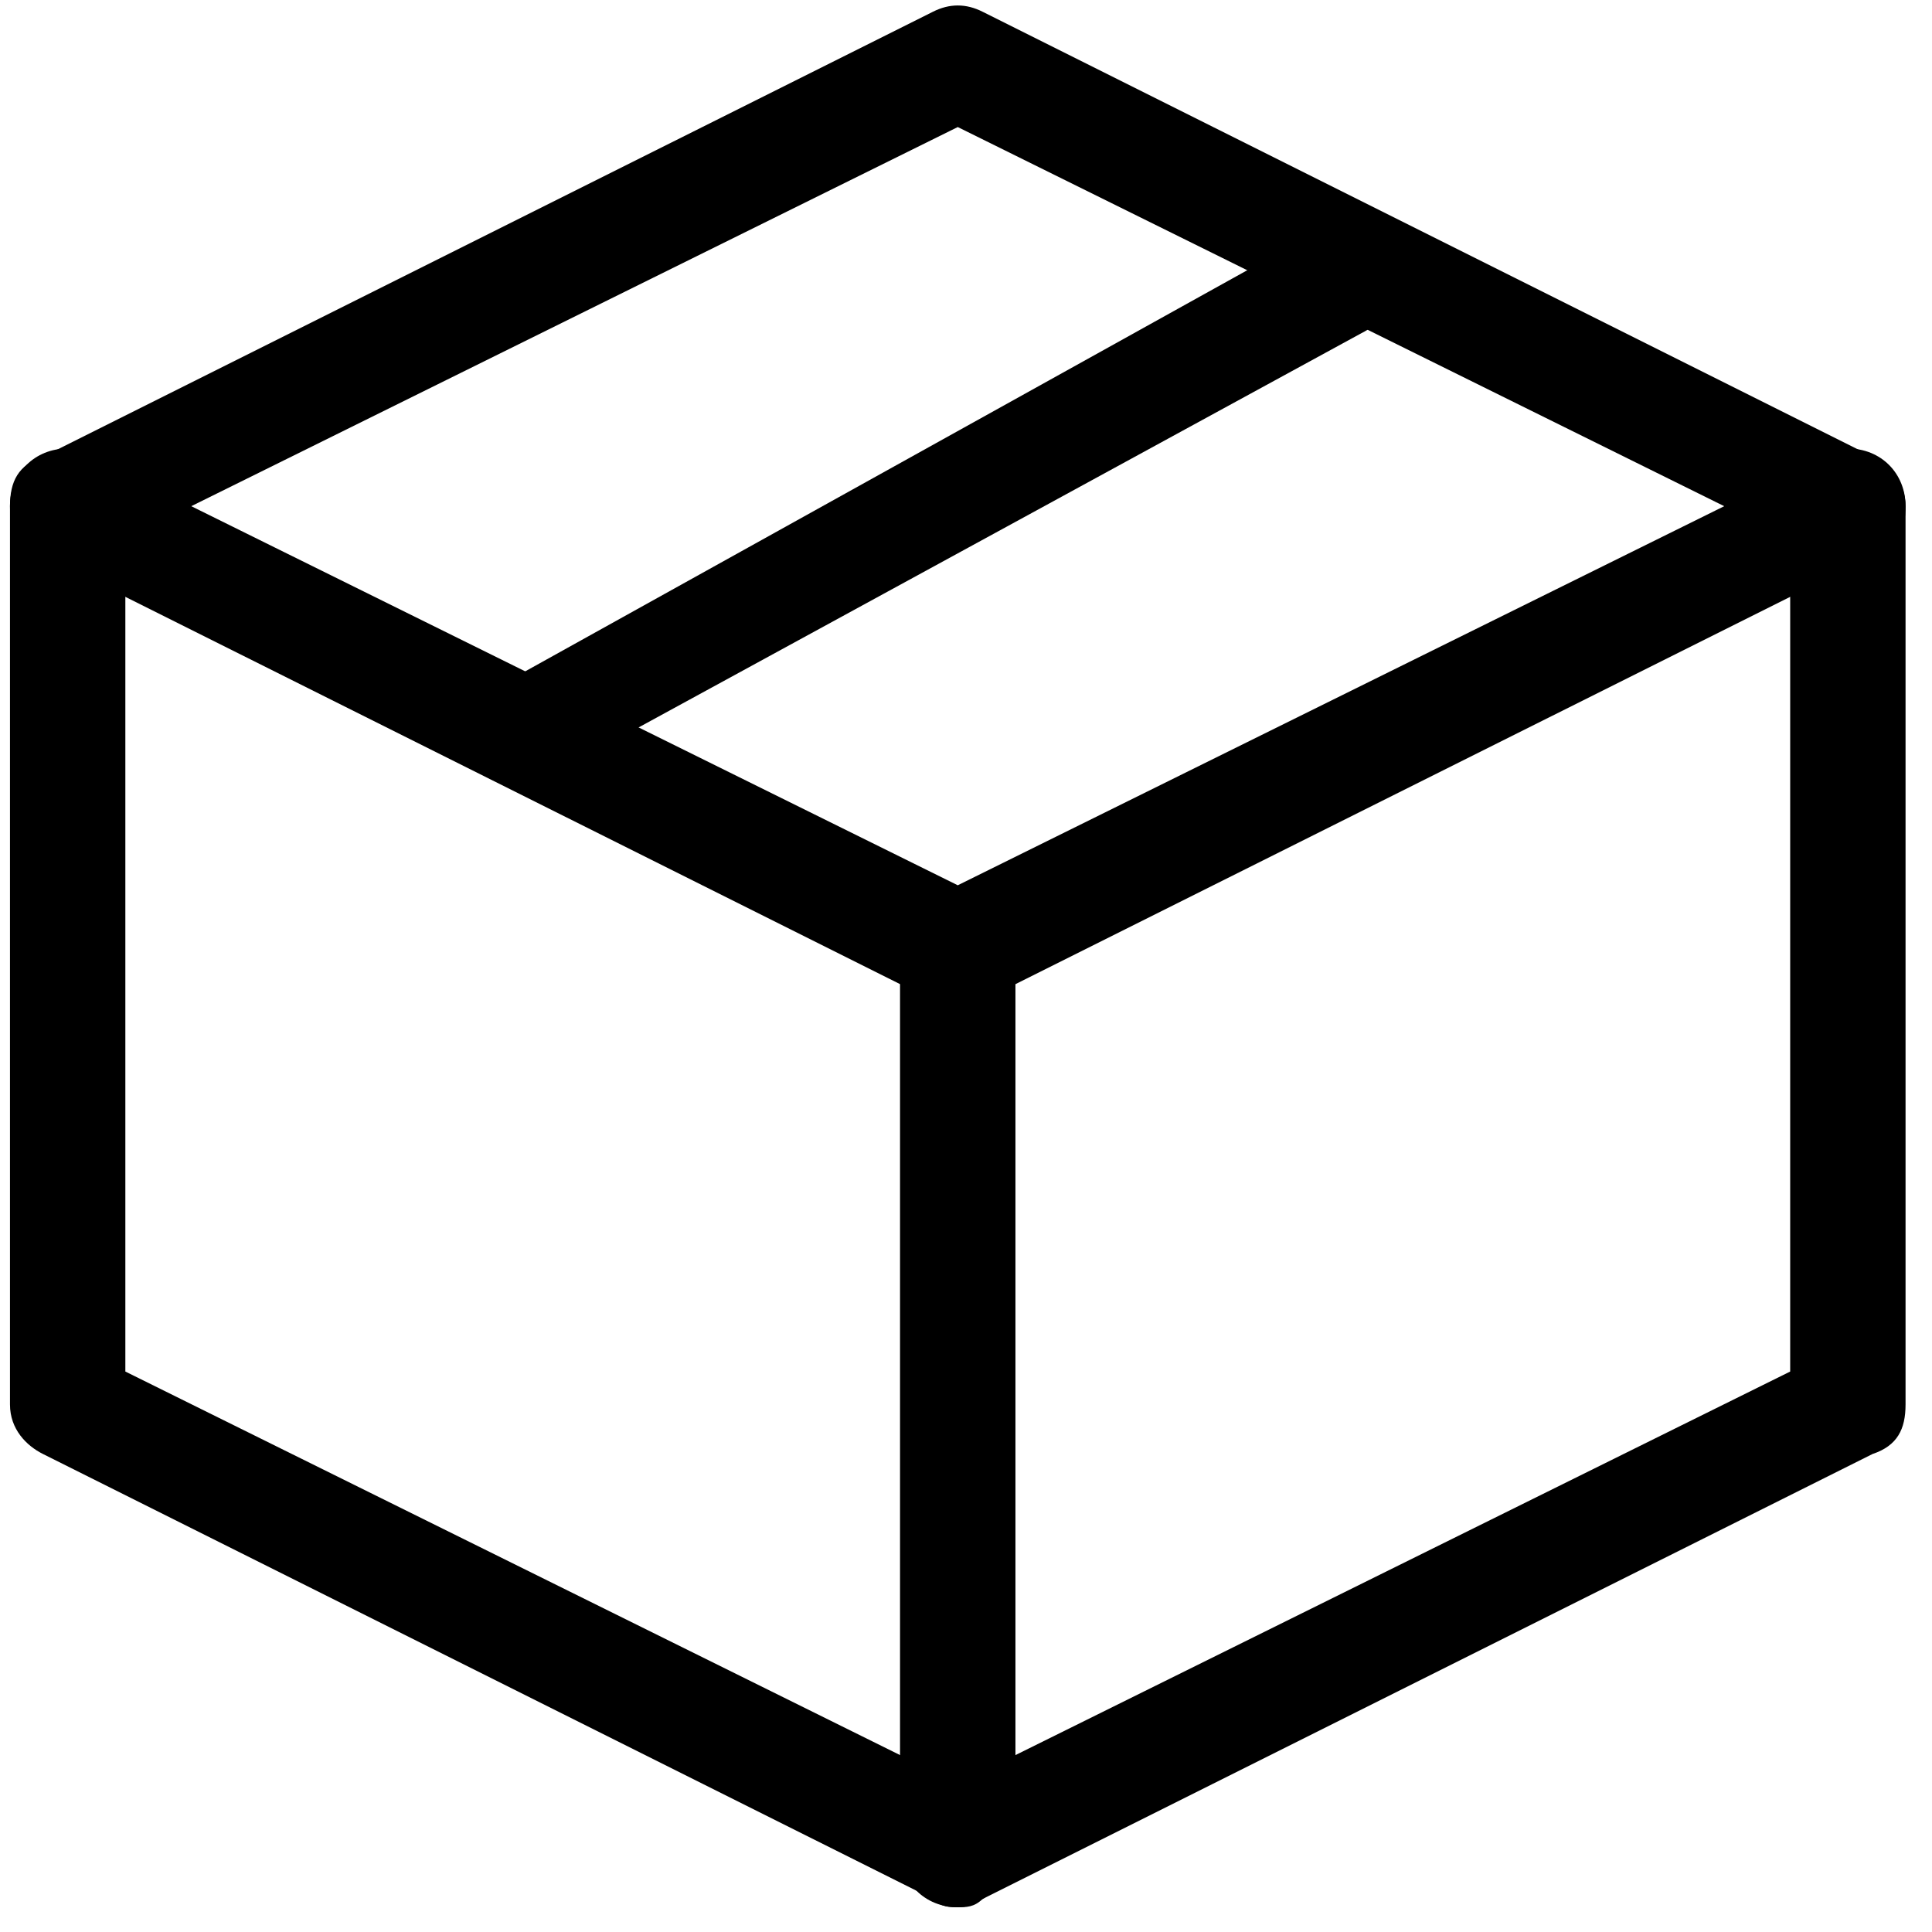
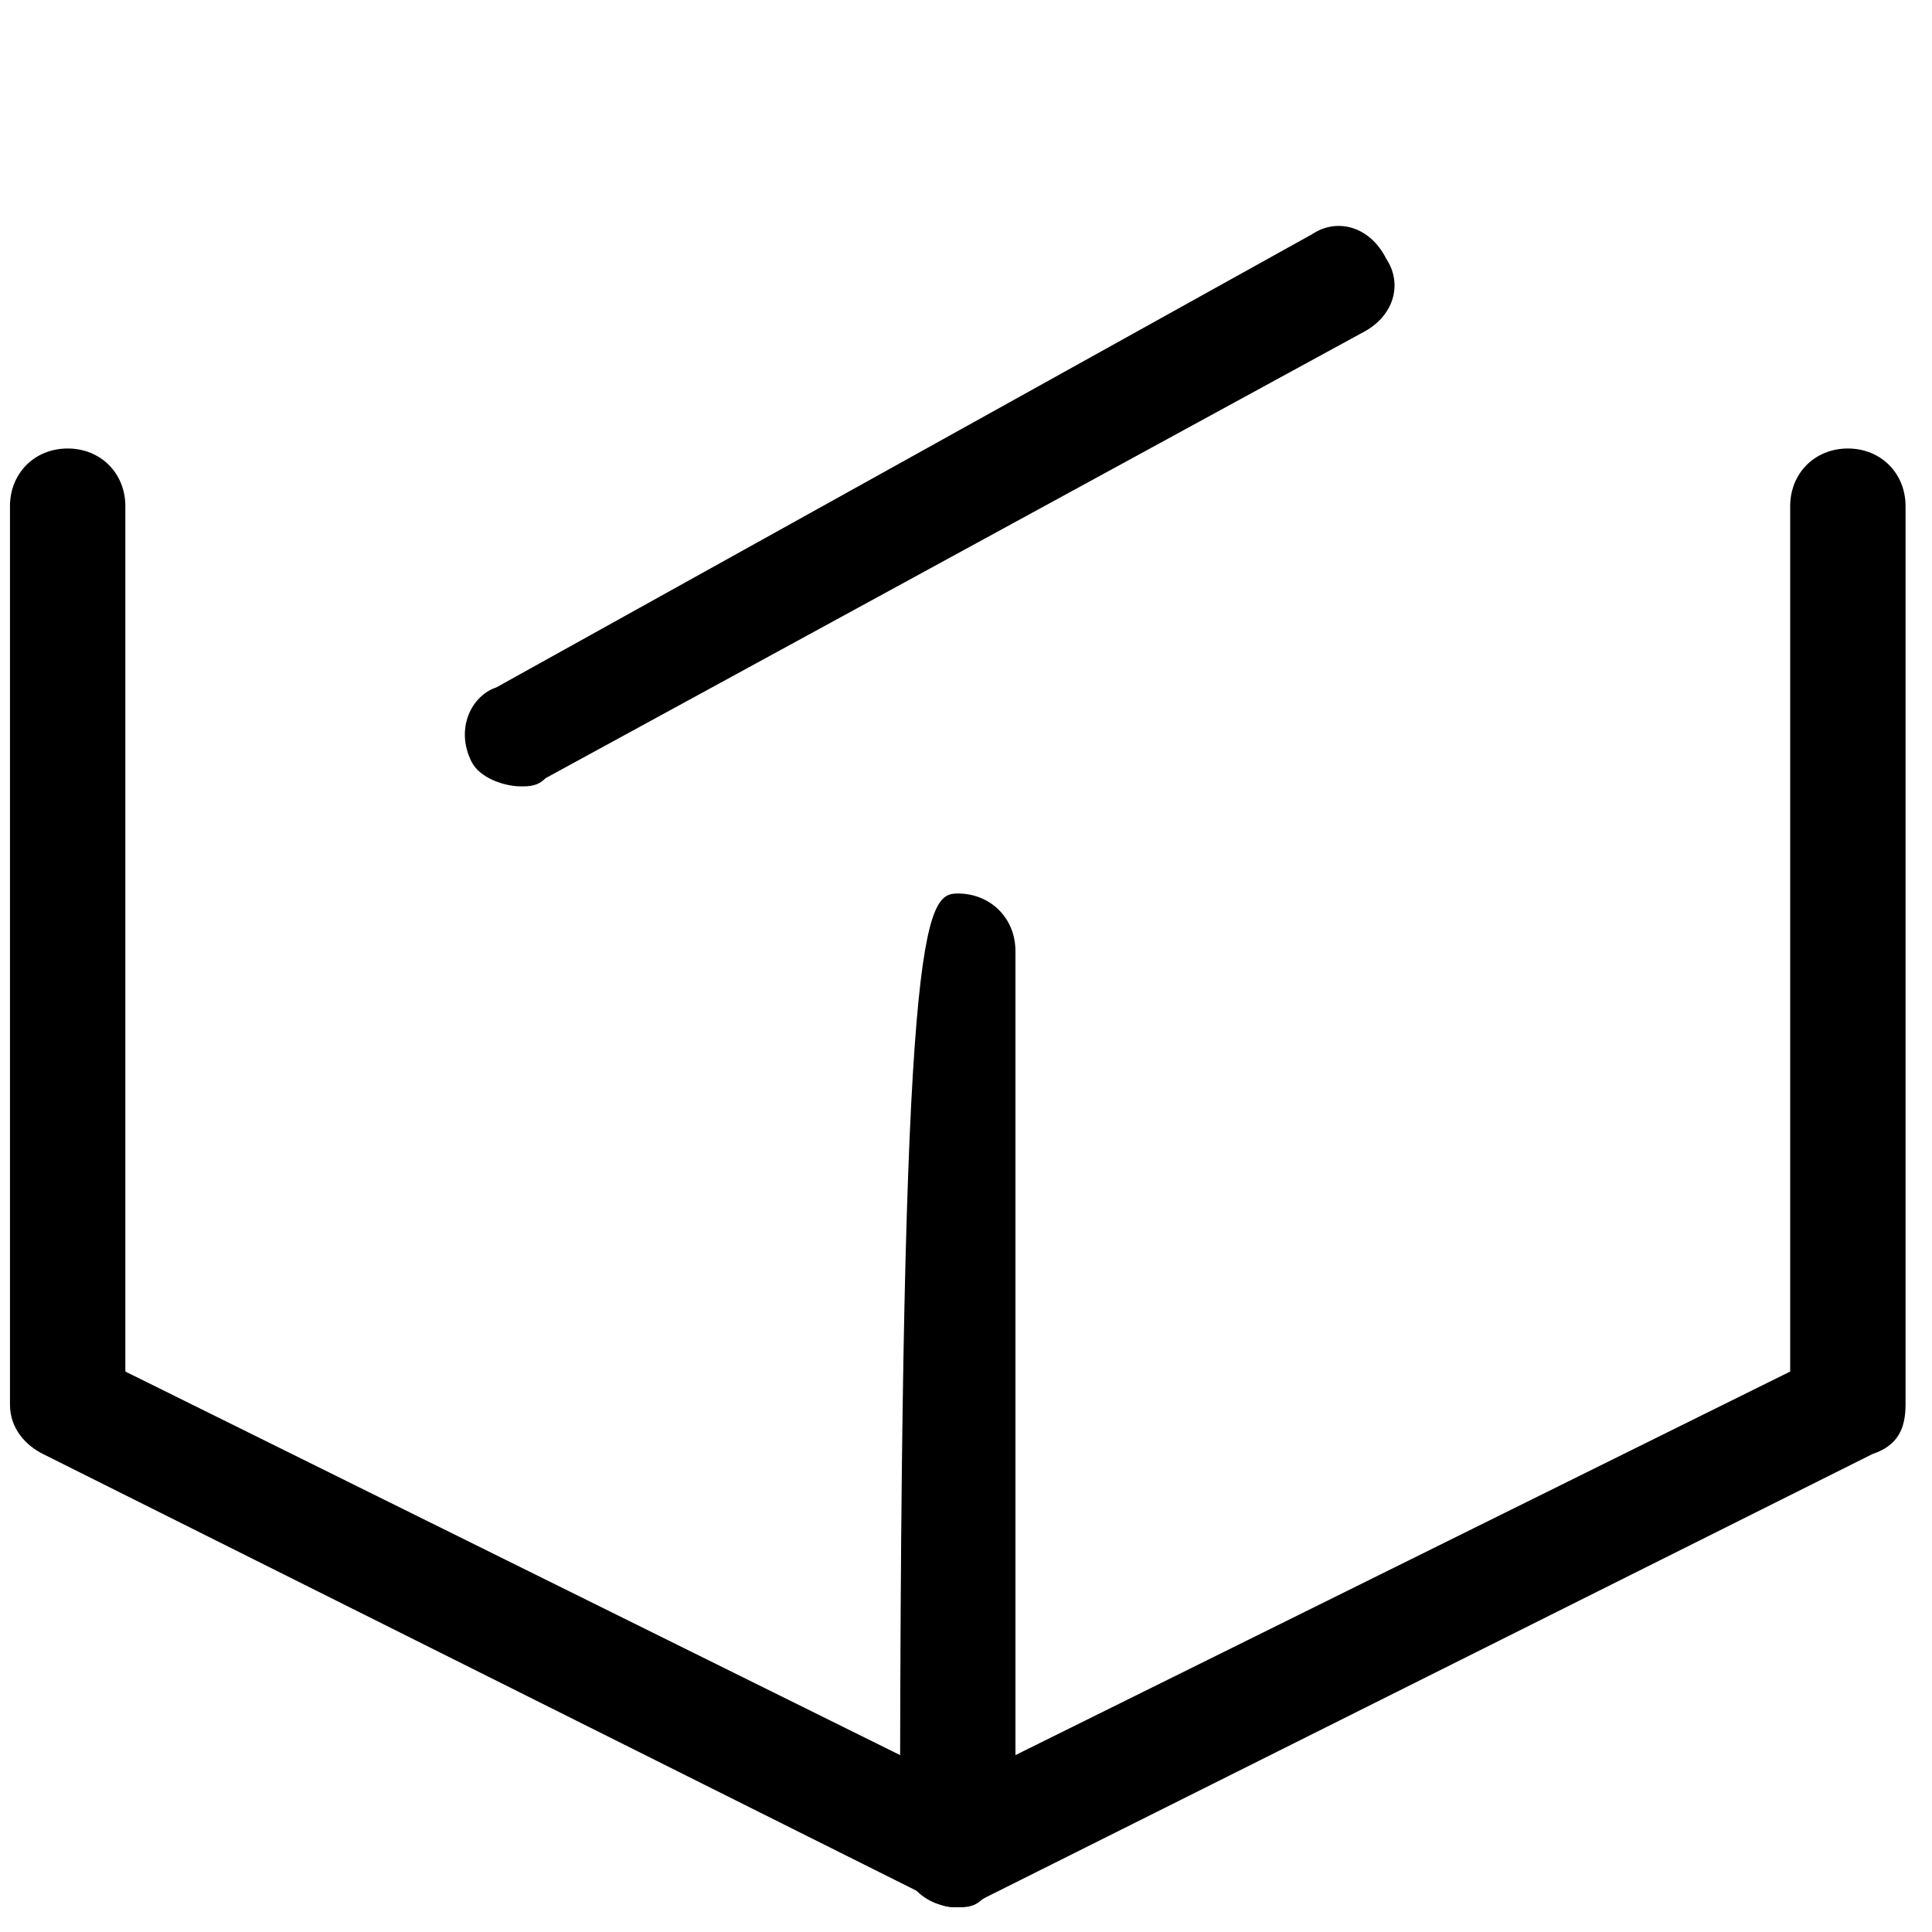
<svg xmlns="http://www.w3.org/2000/svg" width="42" height="42" viewBox="0 0 42 42" fill="none">
  <g id="Calque_1">
    <g id="Group">
      <g id="Group_2">
-         <path id="Vector" d="M20.821 21.933C20.642 21.933 20.463 21.933 20.284 21.753L0.933 12.079C0.396 11.899 0.217 11.541 0.217 11.004C0.217 10.466 0.396 10.108 0.933 9.929L20.284 0.254C20.642 0.074 21 0.074 21.358 0.254L40.709 9.929C41.067 10.108 41.425 10.466 41.425 11.004C41.425 11.541 41.246 11.899 40.709 12.079L21.358 21.753C21.179 21.753 21 21.933 20.821 21.933ZM4.158 11.004L20.821 19.245L37.483 11.004L20.821 2.762L4.158 11.004Z" fill="black" />
-       </g>
+         </g>
      <g id="Group_3">
        <path id="Vector_2" d="M20.821 41.462C20.642 41.462 20.463 41.462 20.284 41.283L0.933 31.608C0.575 31.429 0.217 31.07 0.217 30.533V11.004C0.217 10.287 0.754 9.75 1.471 9.75C2.188 9.75 2.725 10.287 2.725 11.004V29.816L20.821 38.775L38.917 29.816V11.004C38.917 10.287 39.454 9.75 40.171 9.75C40.888 9.75 41.425 10.287 41.425 11.004V30.533C41.425 31.07 41.246 31.429 40.709 31.608L21.358 41.283C21.179 41.462 21 41.462 20.821 41.462Z" fill="black" />
      </g>
      <g id="Group_4">
-         <path id="Vector_3" d="M20.821 41.462C20.104 41.462 19.566 40.924 19.566 40.208V20.678C19.566 19.962 20.104 19.424 20.821 19.424C21.537 19.424 22.075 19.962 22.075 20.678V40.208C21.896 40.924 21.358 41.462 20.821 41.462Z" fill="black" />
+         <path id="Vector_3" d="M20.821 41.462C20.104 41.462 19.566 40.924 19.566 40.208C19.566 19.962 20.104 19.424 20.821 19.424C21.537 19.424 22.075 19.962 22.075 20.678V40.208C21.896 40.924 21.358 41.462 20.821 41.462Z" fill="black" />
      </g>
      <g id="Group_5">
        <path id="Vector_4" d="M11.325 17.095C10.966 17.095 10.429 16.916 10.25 16.558C9.891 15.841 10.25 15.124 10.787 14.945L28.525 5.091C29.062 4.732 29.779 4.912 30.137 5.628C30.495 6.166 30.316 6.882 29.6 7.241L11.862 16.916C11.683 17.095 11.504 17.095 11.325 17.095Z" fill="black" />
      </g>
    </g>
  </g>
</svg>